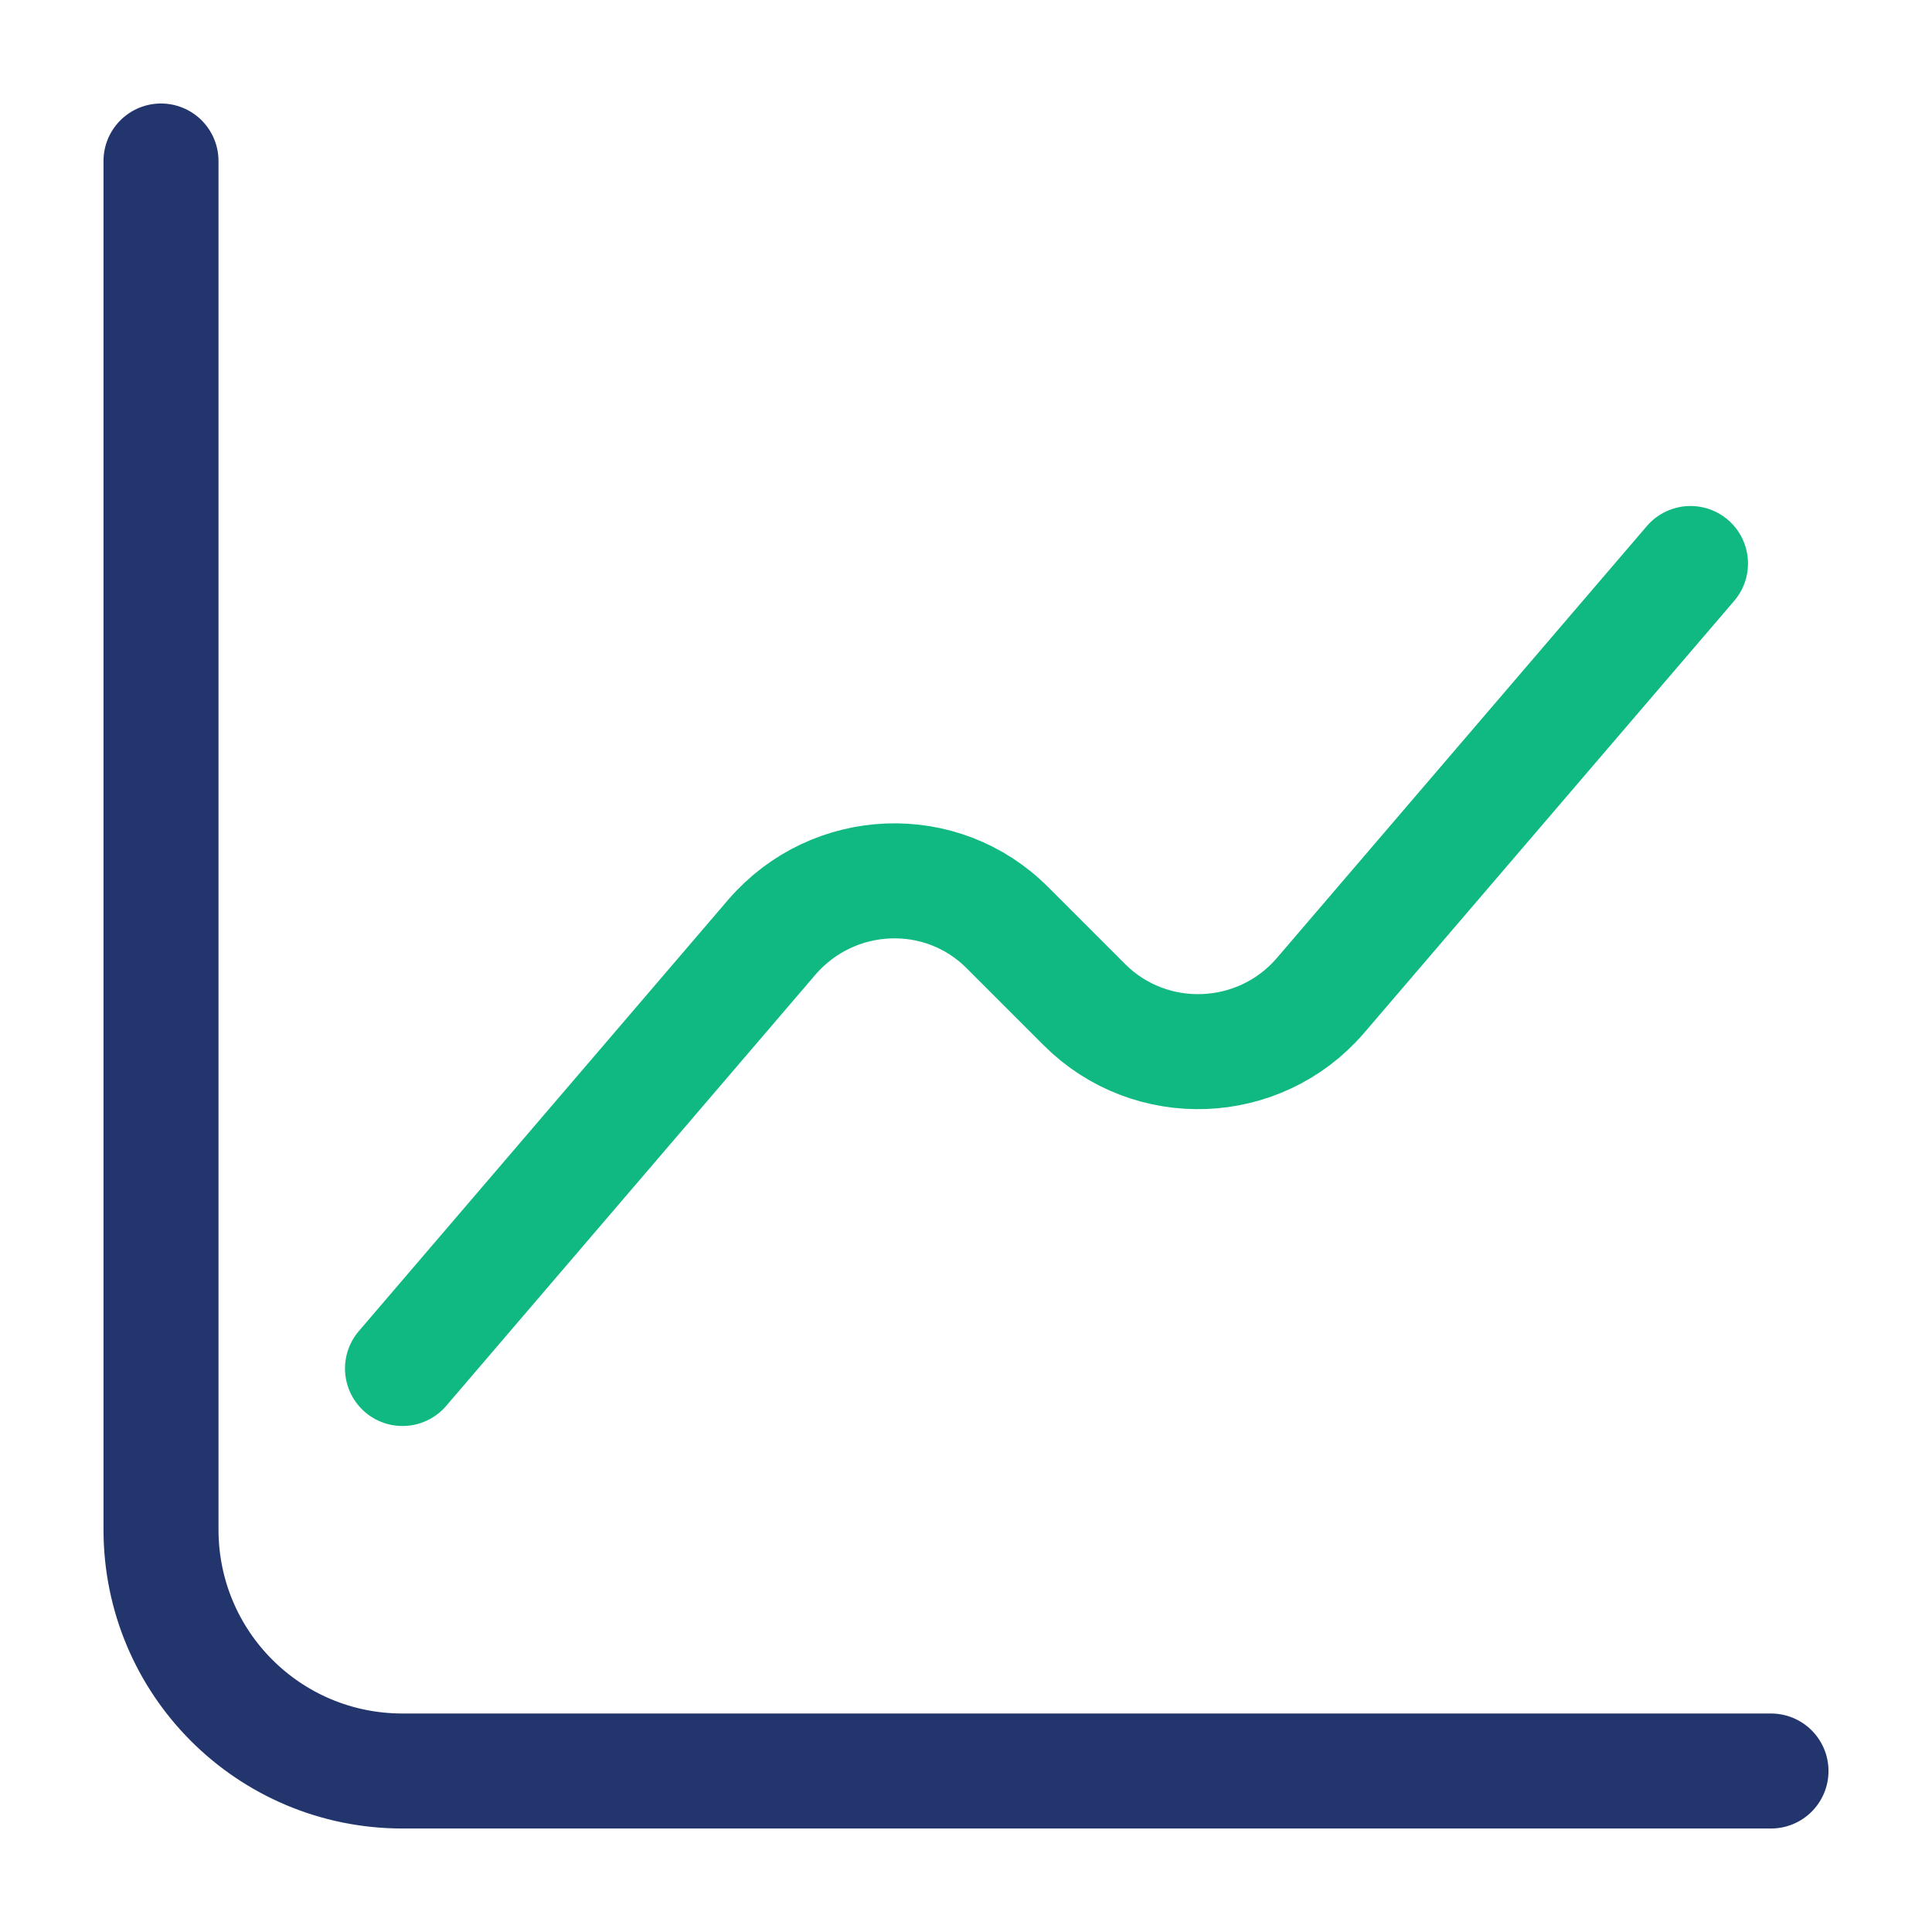
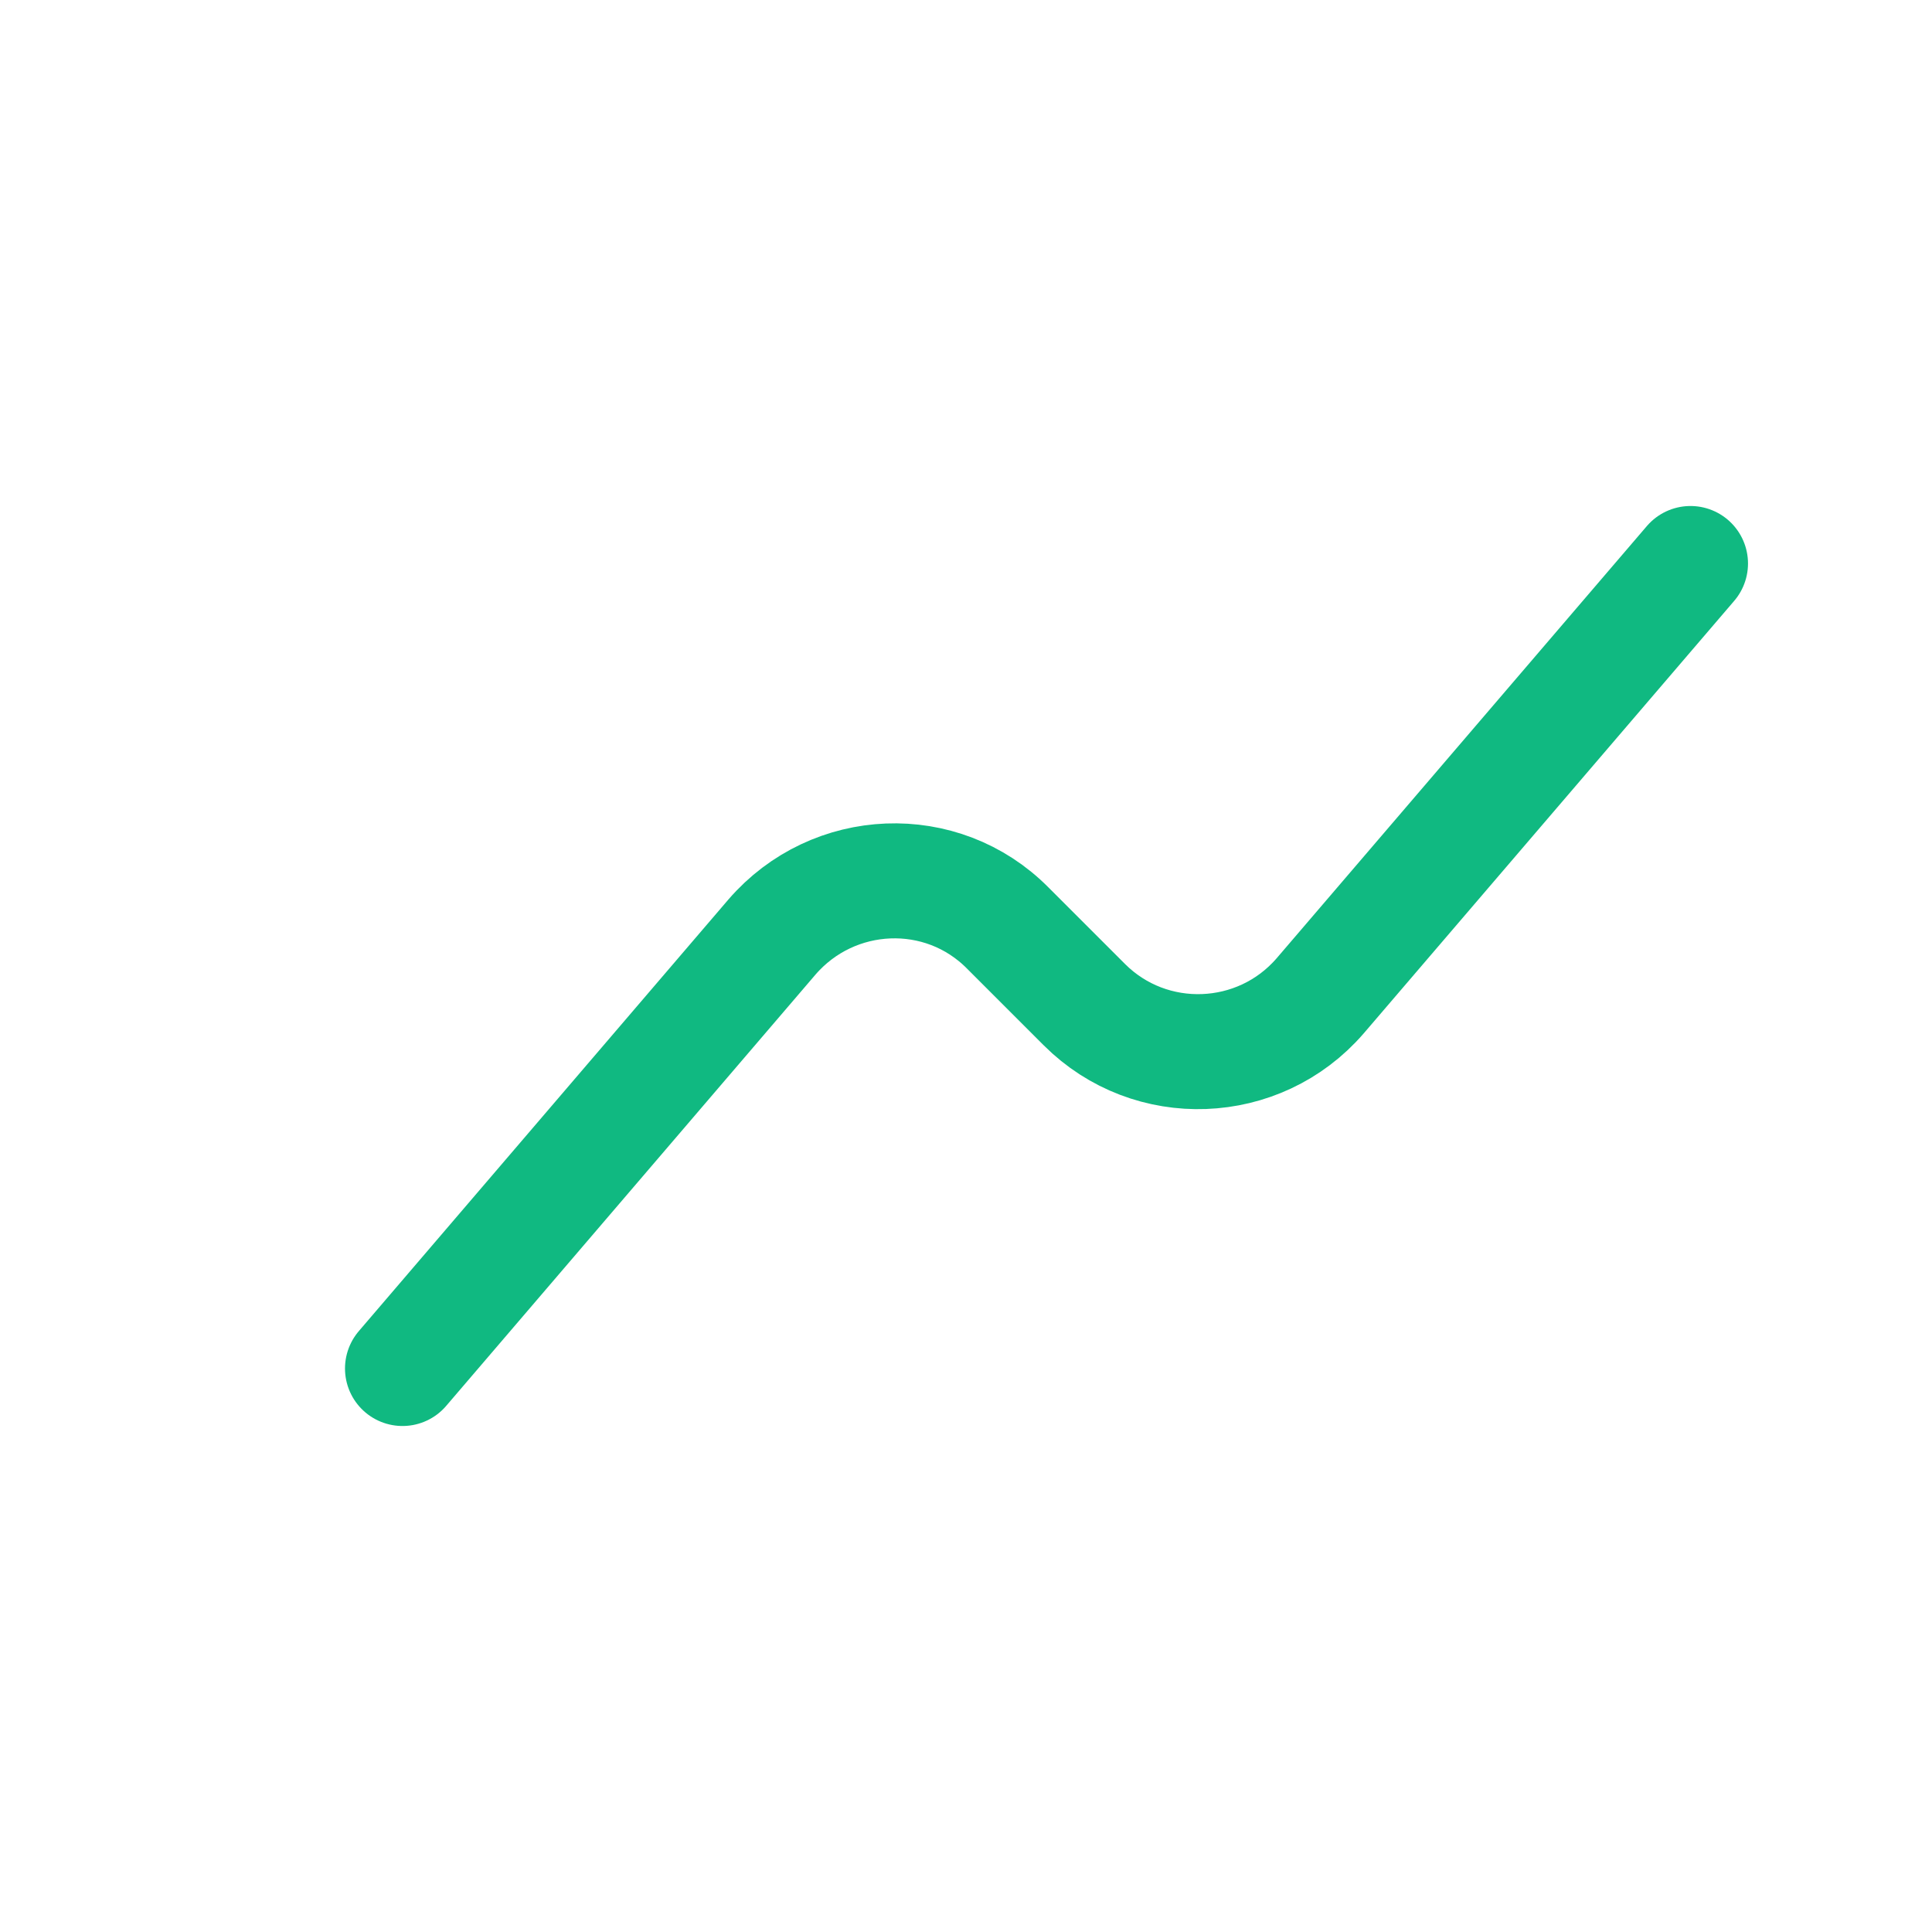
<svg xmlns="http://www.w3.org/2000/svg" width="42" height="42" viewBox="0 0 42 42" fill="none">
-   <path d="M3.5 3.5V33.25C3.5 36.155 5.845 38.5 8.75 38.5H38.5" stroke="#23356D" stroke-width="2.5" stroke-miterlimit="10" stroke-linecap="round" stroke-linejoin="round" />
  <path d="M8.75 29.75L16.782 20.37C18.113 18.83 20.475 18.725 21.91 20.177L23.573 21.84C25.008 23.275 27.37 23.188 28.7 21.648L36.75 12.25" stroke="#10B981" stroke-width="2.5" stroke-miterlimit="10" stroke-linecap="round" stroke-linejoin="round" />
</svg>